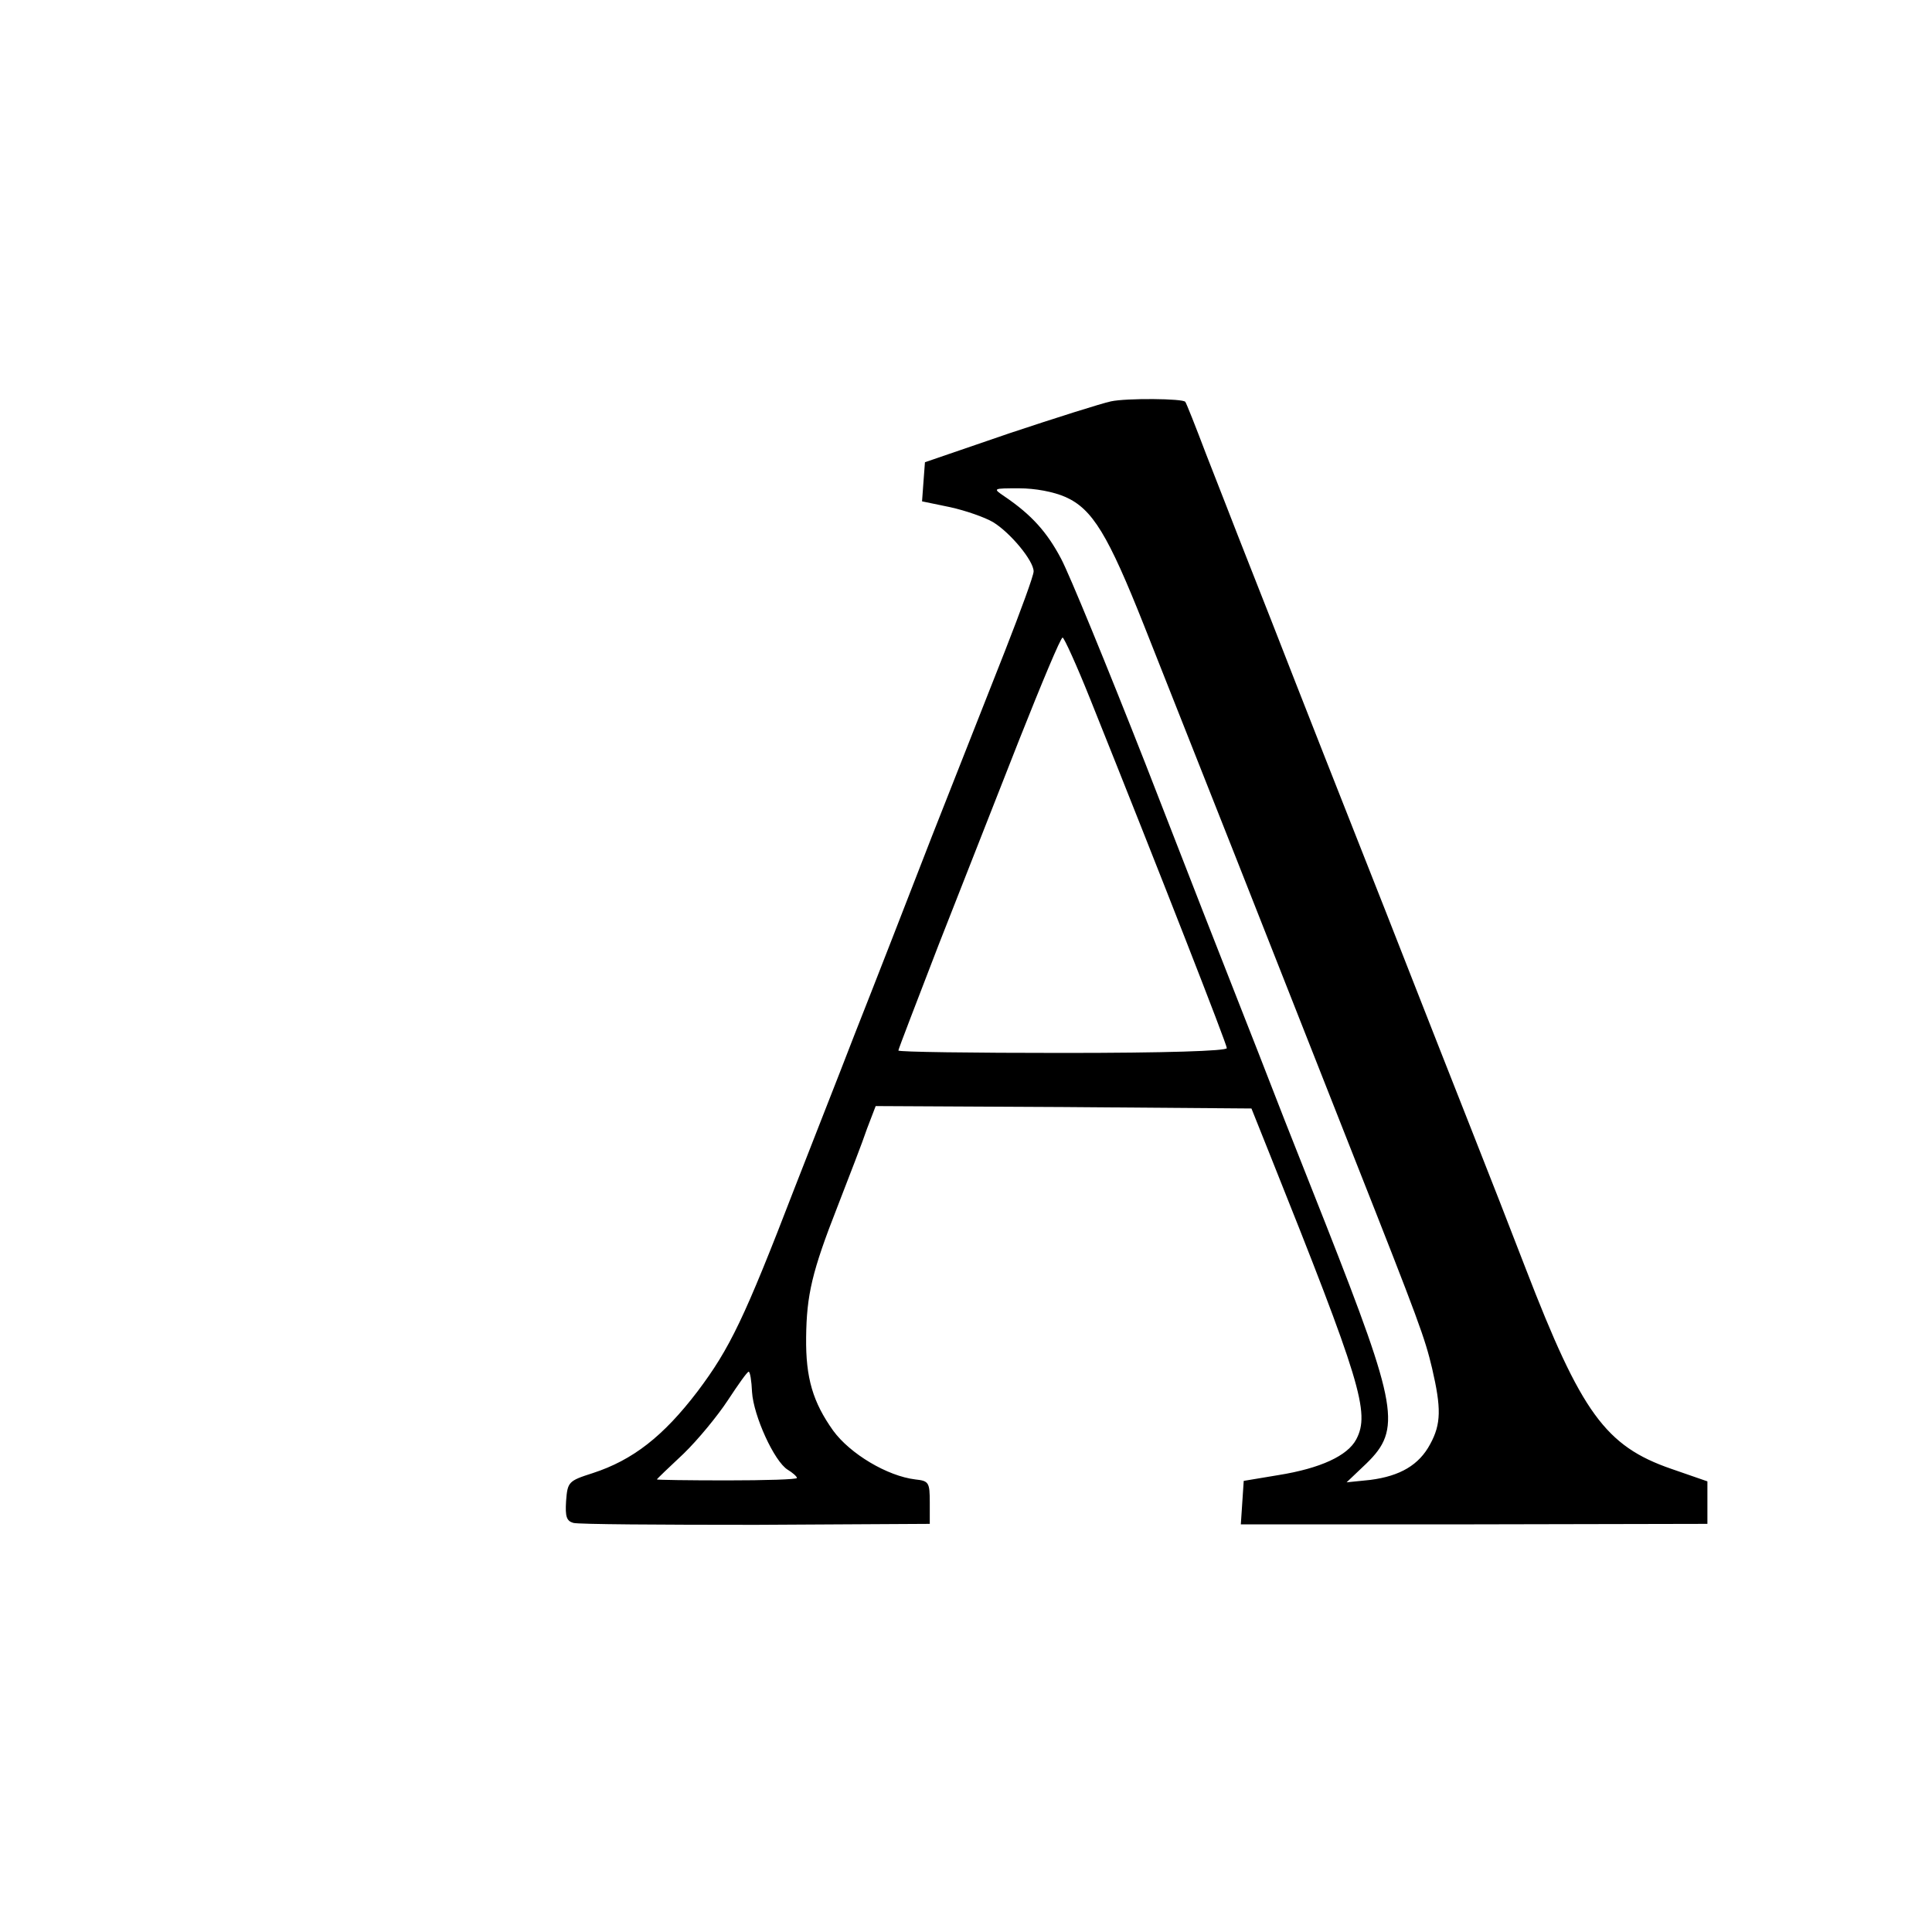
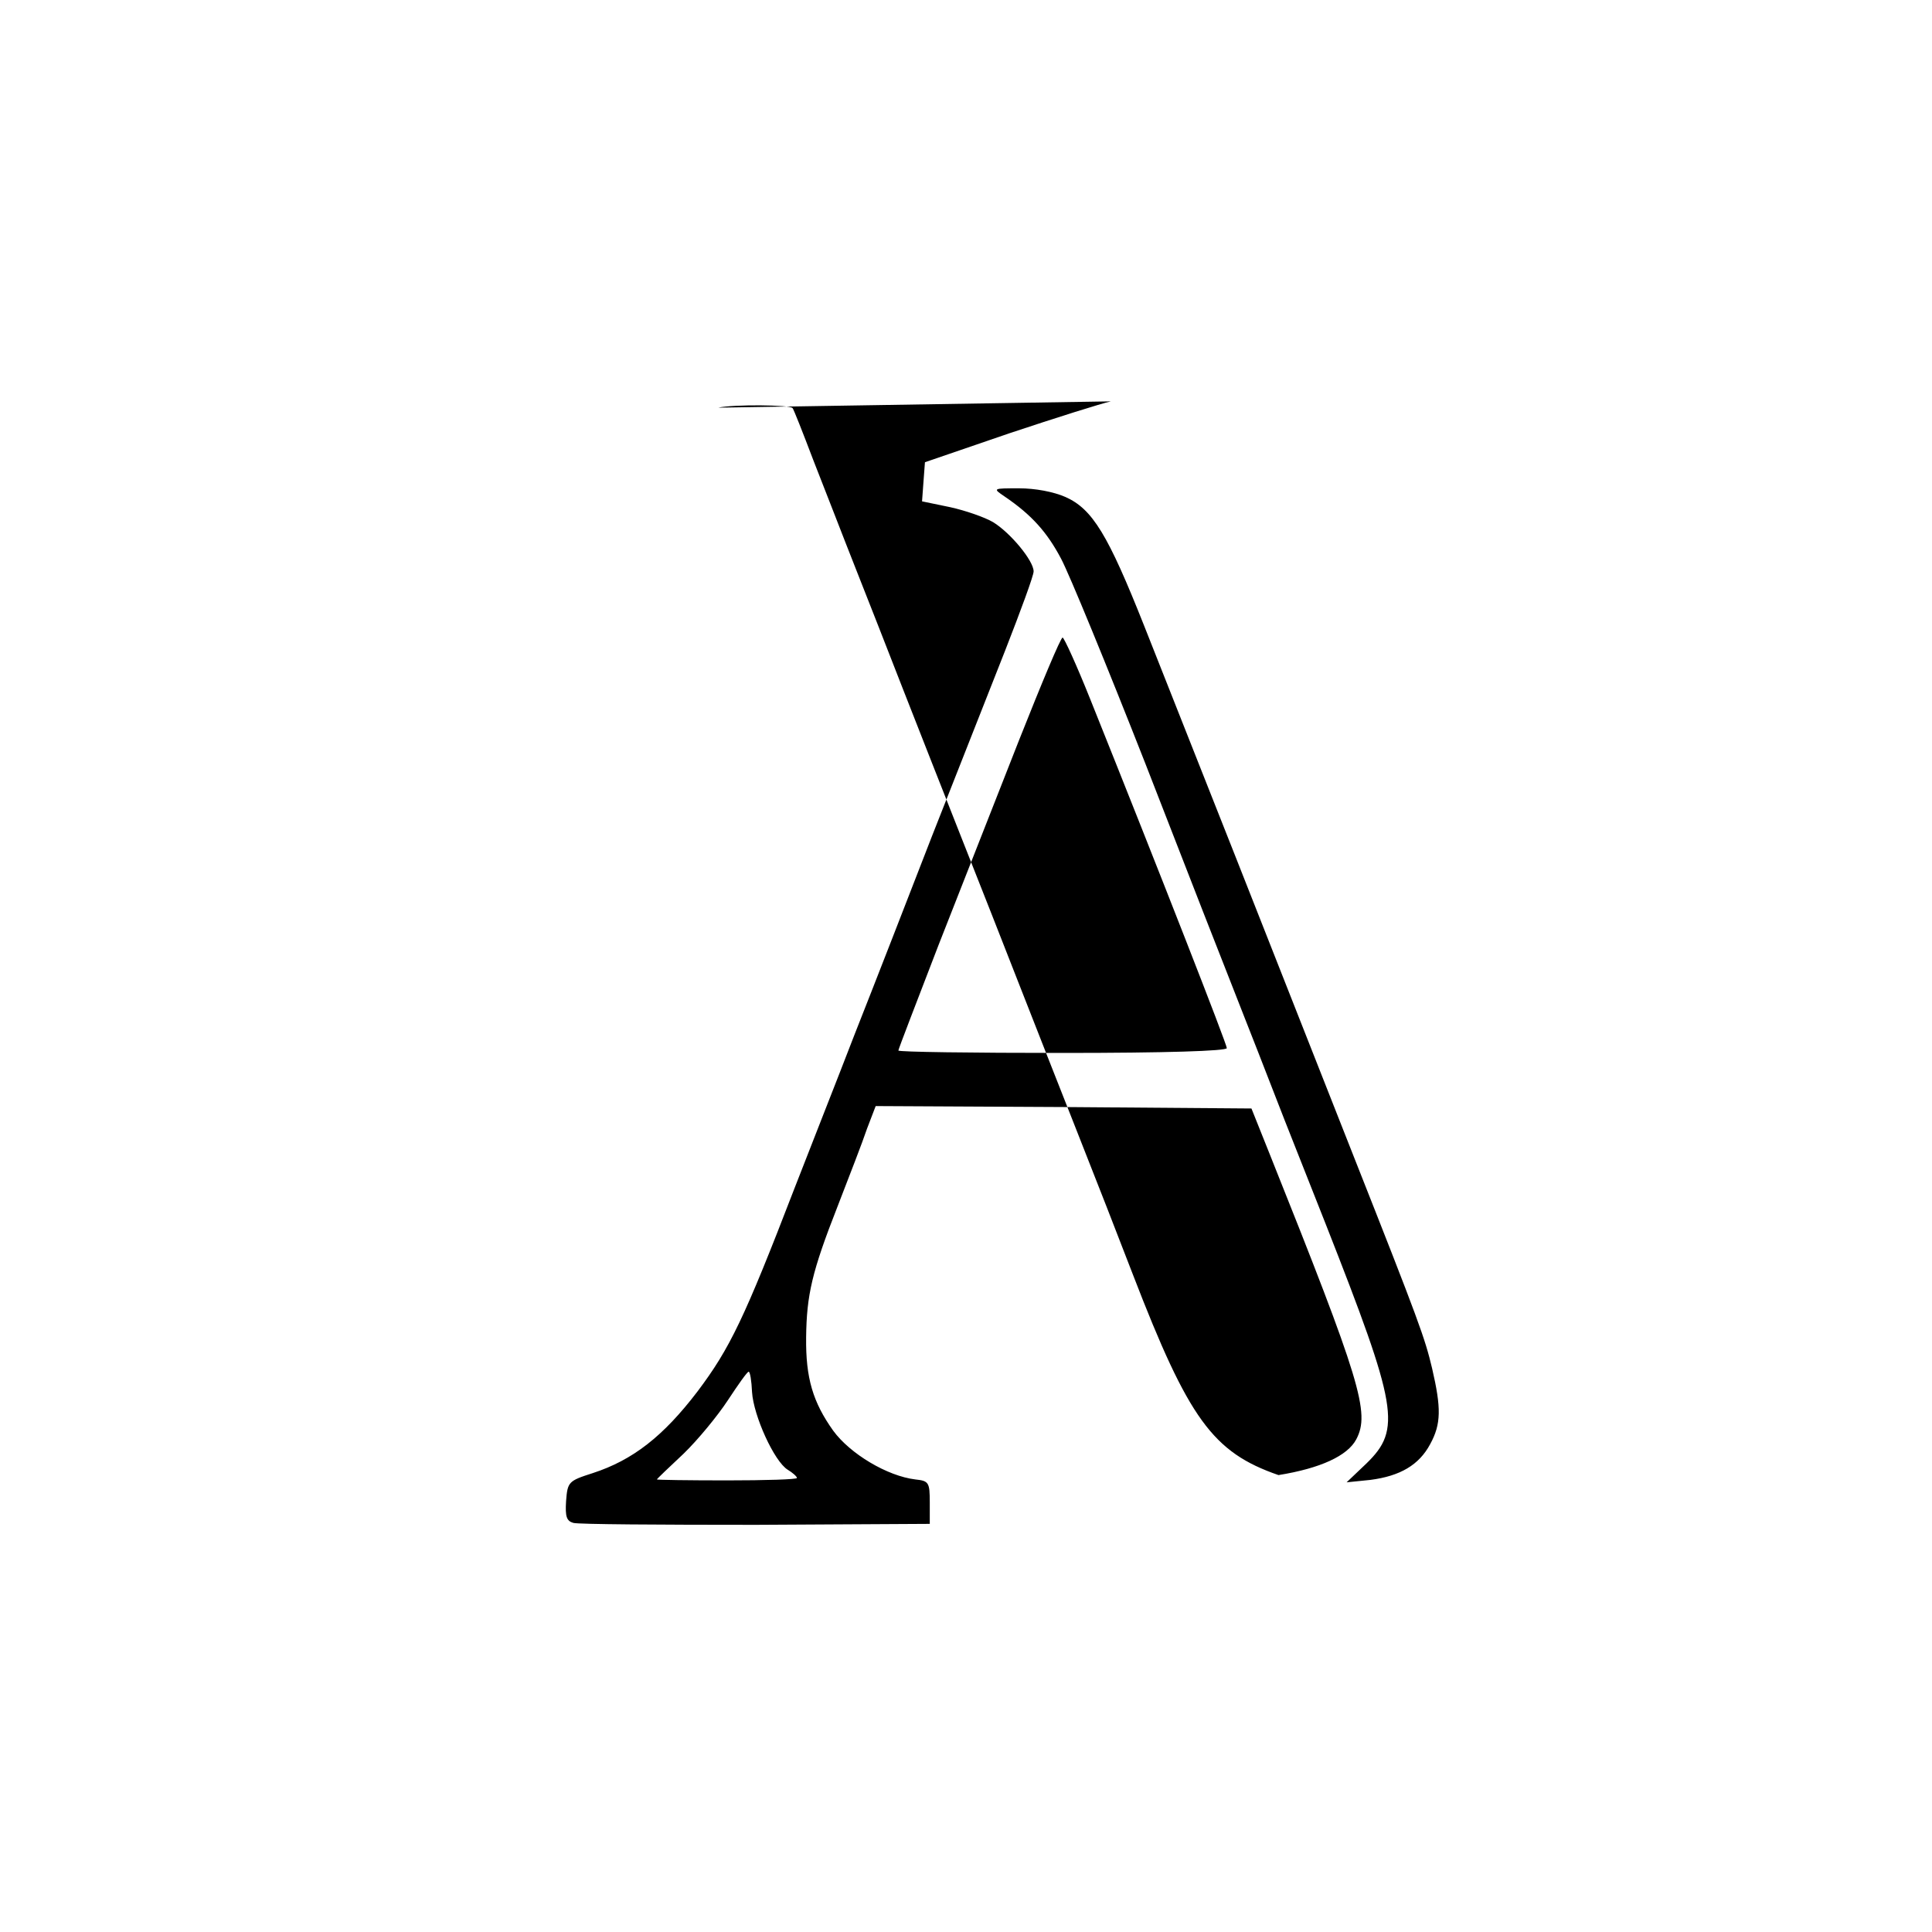
<svg xmlns="http://www.w3.org/2000/svg" version="1.0" width="400pt" height="400pt" viewBox="0 0 400 400" preserveAspectRatio="xMidYMid meet">
  <g transform="translate(0,400) scale(0.1,-0.1)" fill="#000000" stroke="none">
-     <path d="M2300 3169 c-19 -4 -114 -34 -210 -66 l-175 -60 -3 -40 -3 -41 58 -12 c32 -7 72 -21 89 -31 36 -22 84 -80 84 -102 0 -9 -27 -82 -59 -164 -32 -81 -100 -254 -151 -383 -50 -129 -122 -314 -160 -410 -37 -96 -94 -240 -125 -320 -104 -270 -134 -332 -201 -421 -71 -93 -134 -142 -217 -169 -50 -16 -52 -18 -55 -58 -2 -32 1 -41 15 -45 10 -3 180 -4 378 -4 l360 2 0 44 c0 42 -2 45 -30 48 -58 7 -135 53 -170 101 -42 59 -57 109 -56 193 1 88 12 136 65 271 24 62 52 134 61 161 l18 47 389 -2 389 -3 38 -95 c188 -470 208 -535 179 -590 -18 -34 -74 -60 -161 -74 l-72 -12 -3 -45 -3 -45 483 0 483 1 0 44 0 44 -75 26 c-136 47 -186 116 -301 414 -28 73 -80 206 -116 297 -36 91 -89 226 -118 300 -29 74 -83 212 -120 305 -37 94 -92 233 -122 310 -30 77 -75 192 -100 255 -25 63 -63 162 -86 220 -22 58 -41 106 -43 108 -4 7 -122 8 -154 1z m-94 -198 c56 -25 88 -78 163 -267 139 -351 221 -558 434 -1099 136 -344 147 -375 162 -438 19 -82 19 -115 -4 -157 -23 -43 -62 -66 -124 -74 l-49 -5 41 39 c73 71 65 116 -84 495 -37 94 -75 190 -85 215 -10 25 -46 119 -82 210 -36 91 -129 329 -207 530 -79 201 -157 391 -174 423 -29 55 -61 91 -117 129 -25 17 -25 17 30 17 33 0 71 -7 96 -18z m51 -418 c148 -369 283 -715 283 -723 0 -6 -127 -10 -340 -10 -187 0 -340 2 -340 5 0 3 38 101 83 218 46 117 121 308 167 425 46 116 86 212 90 212 3 0 29 -57 57 -127z m-700 -1435 c3 -49 46 -144 74 -161 10 -6 19 -14 19 -17 0 -3 -65 -5 -145 -5 -80 0 -145 1 -145 2 0 1 25 25 55 53 30 29 71 79 92 111 21 32 40 59 43 59 3 0 6 -19 7 -42z" />
+     <path d="M2300 3169 c-19 -4 -114 -34 -210 -66 l-175 -60 -3 -40 -3 -41 58 -12 c32 -7 72 -21 89 -31 36 -22 84 -80 84 -102 0 -9 -27 -82 -59 -164 -32 -81 -100 -254 -151 -383 -50 -129 -122 -314 -160 -410 -37 -96 -94 -240 -125 -320 -104 -270 -134 -332 -201 -421 -71 -93 -134 -142 -217 -169 -50 -16 -52 -18 -55 -58 -2 -32 1 -41 15 -45 10 -3 180 -4 378 -4 l360 2 0 44 c0 42 -2 45 -30 48 -58 7 -135 53 -170 101 -42 59 -57 109 -56 193 1 88 12 136 65 271 24 62 52 134 61 161 l18 47 389 -2 389 -3 38 -95 c188 -470 208 -535 179 -590 -18 -34 -74 -60 -161 -74 c-136 47 -186 116 -301 414 -28 73 -80 206 -116 297 -36 91 -89 226 -118 300 -29 74 -83 212 -120 305 -37 94 -92 233 -122 310 -30 77 -75 192 -100 255 -25 63 -63 162 -86 220 -22 58 -41 106 -43 108 -4 7 -122 8 -154 1z m-94 -198 c56 -25 88 -78 163 -267 139 -351 221 -558 434 -1099 136 -344 147 -375 162 -438 19 -82 19 -115 -4 -157 -23 -43 -62 -66 -124 -74 l-49 -5 41 39 c73 71 65 116 -84 495 -37 94 -75 190 -85 215 -10 25 -46 119 -82 210 -36 91 -129 329 -207 530 -79 201 -157 391 -174 423 -29 55 -61 91 -117 129 -25 17 -25 17 30 17 33 0 71 -7 96 -18z m51 -418 c148 -369 283 -715 283 -723 0 -6 -127 -10 -340 -10 -187 0 -340 2 -340 5 0 3 38 101 83 218 46 117 121 308 167 425 46 116 86 212 90 212 3 0 29 -57 57 -127z m-700 -1435 c3 -49 46 -144 74 -161 10 -6 19 -14 19 -17 0 -3 -65 -5 -145 -5 -80 0 -145 1 -145 2 0 1 25 25 55 53 30 29 71 79 92 111 21 32 40 59 43 59 3 0 6 -19 7 -42z" />
  </g>
</svg>